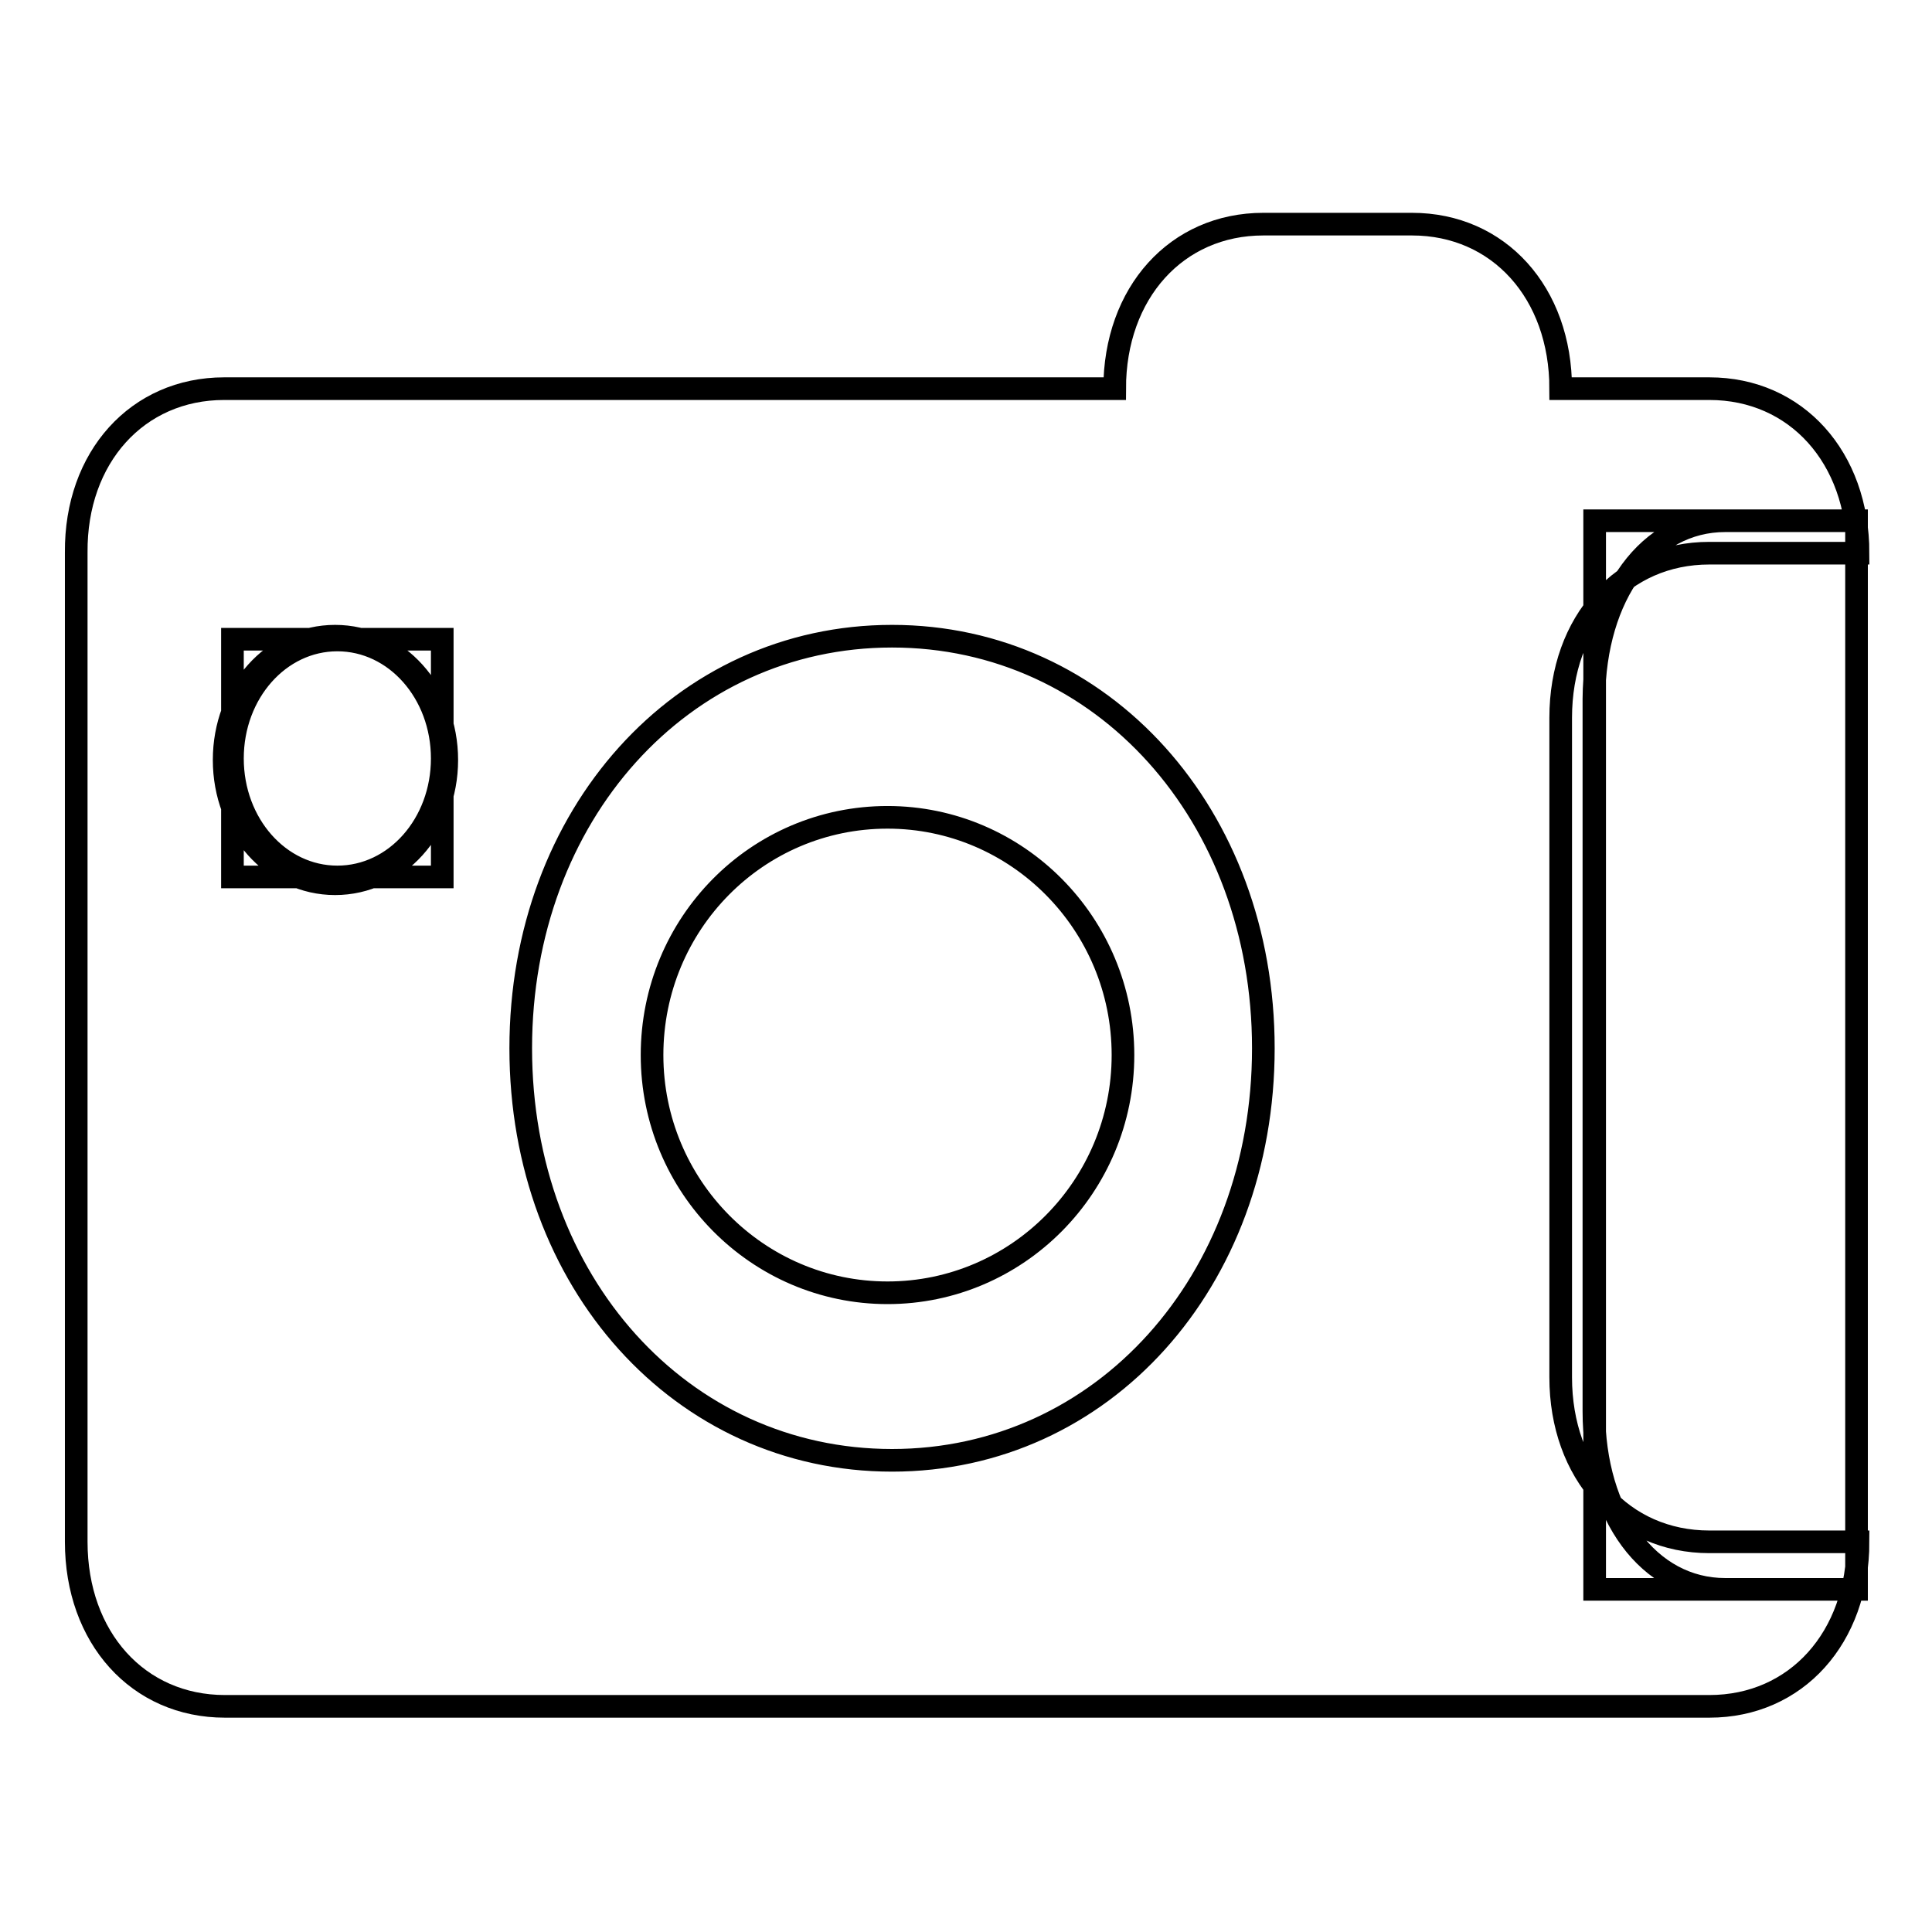
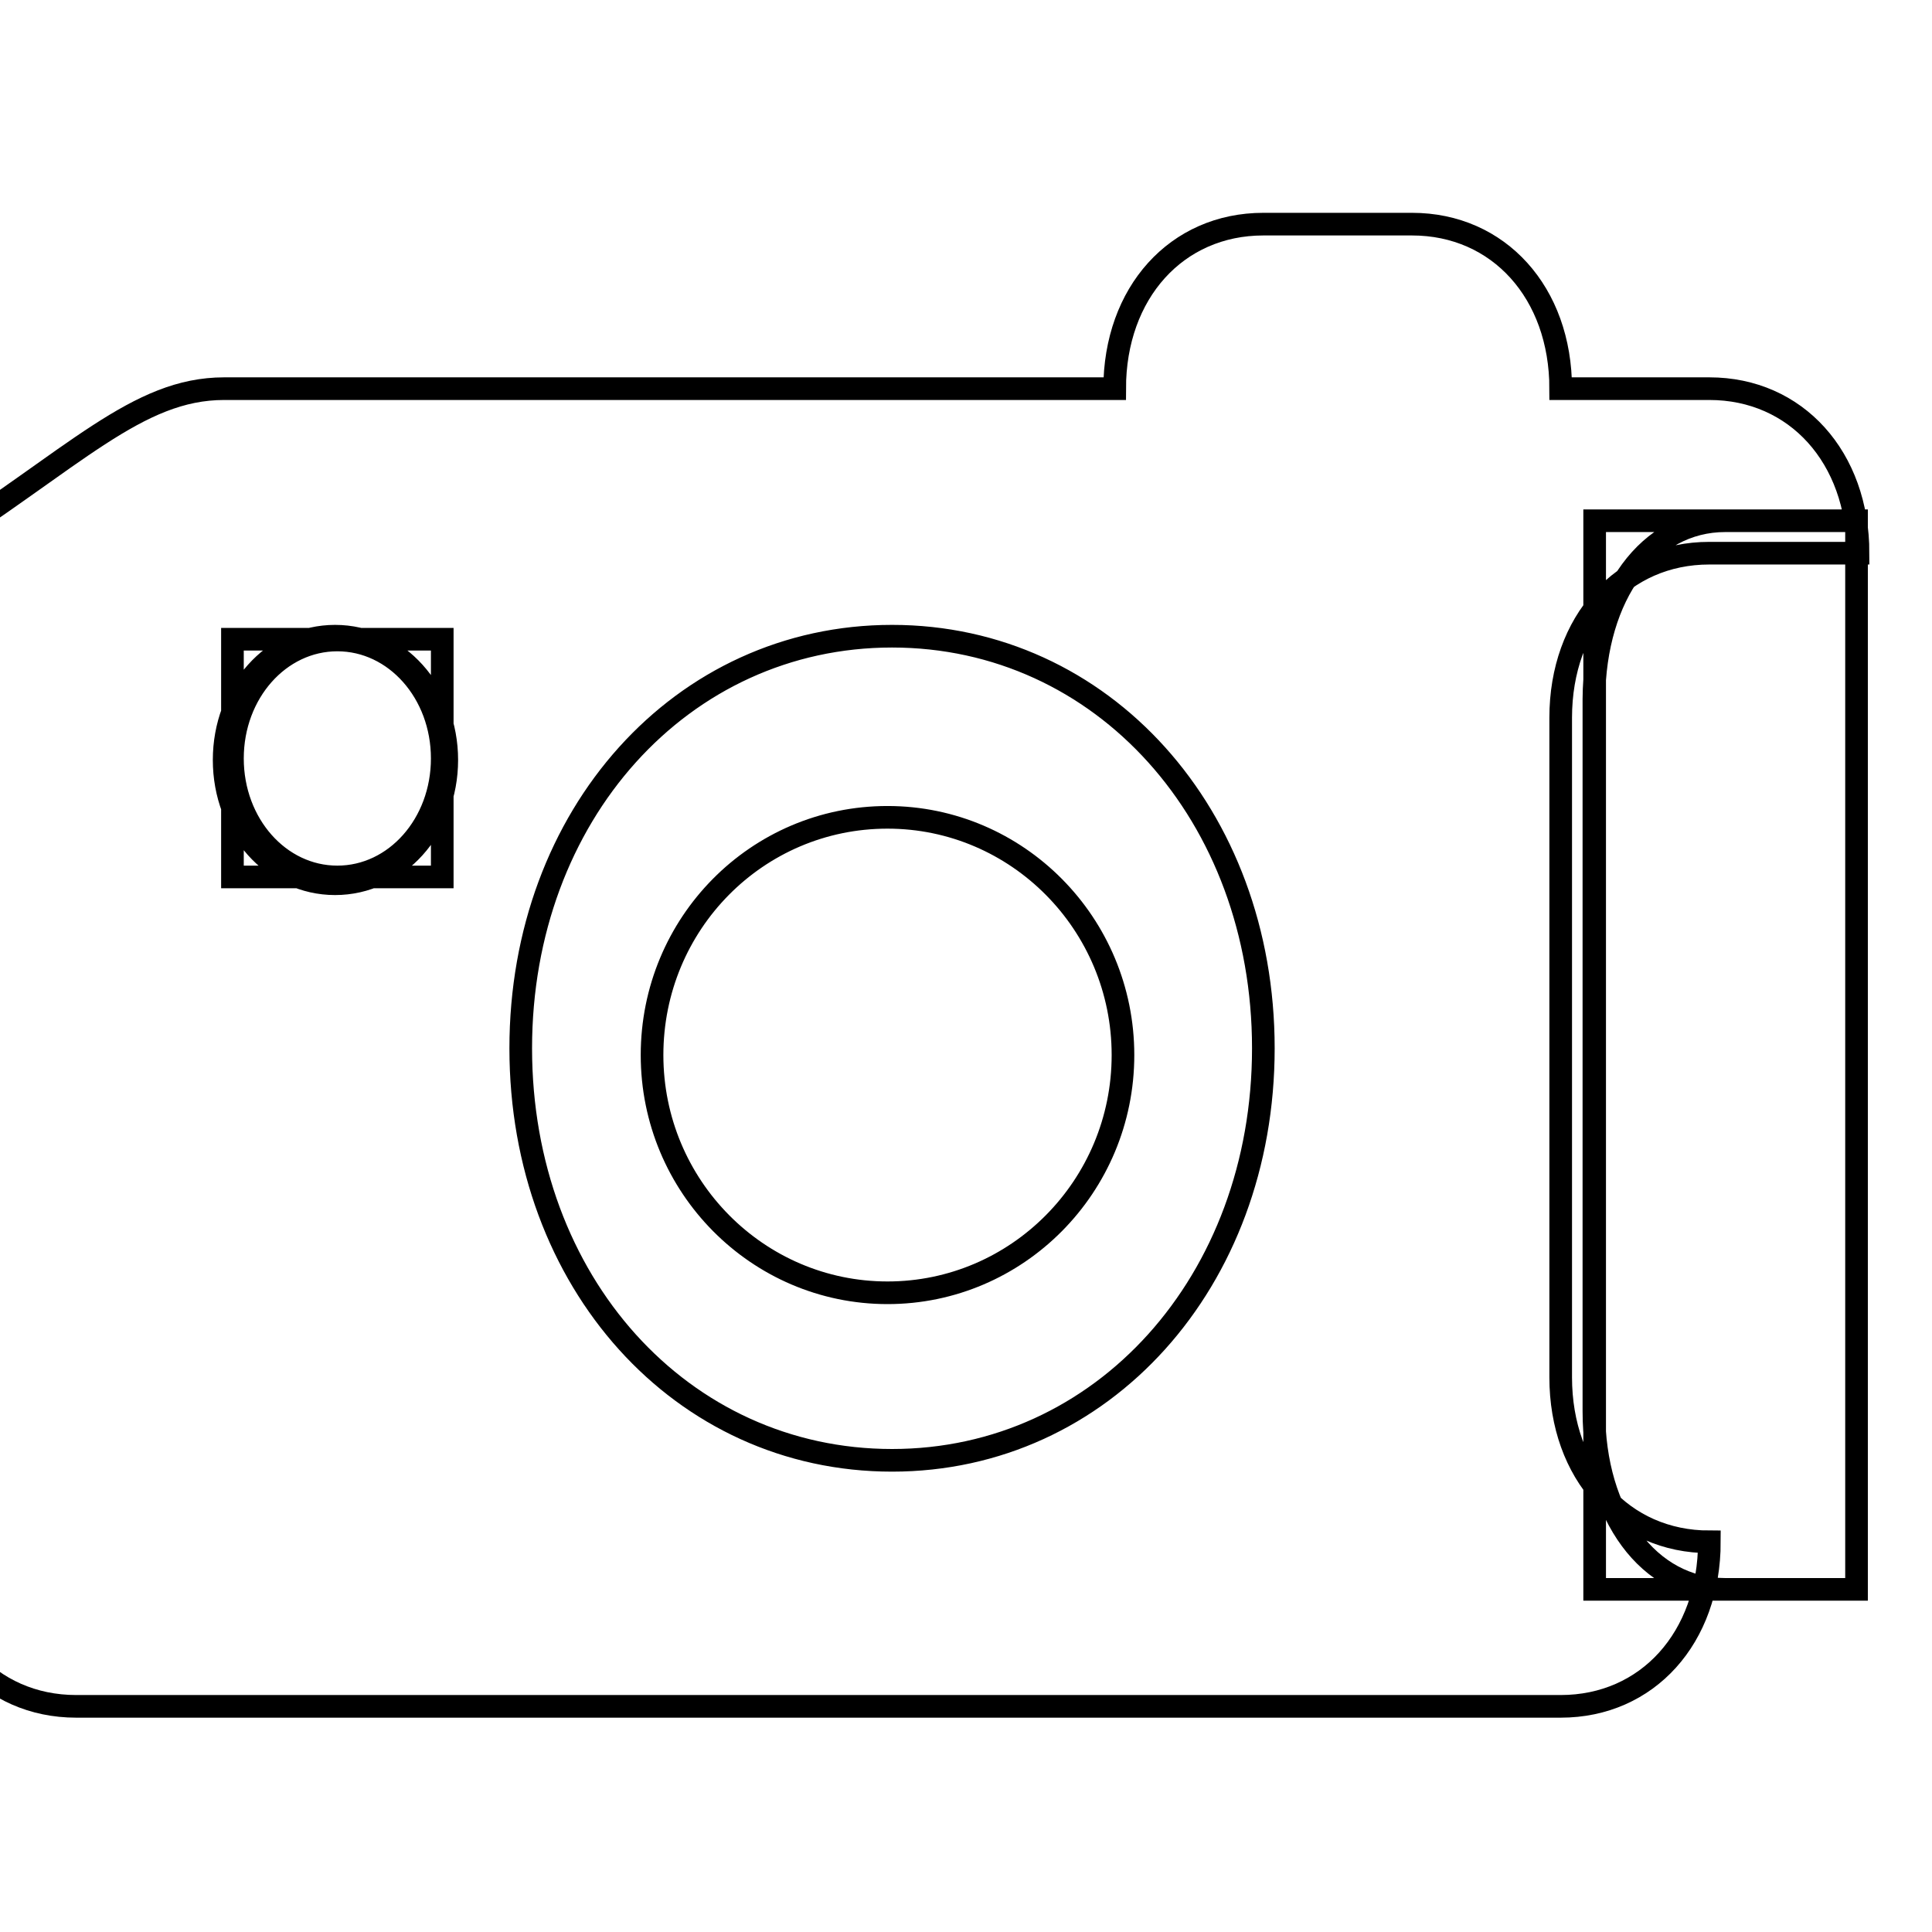
<svg xmlns="http://www.w3.org/2000/svg" version="1.1" x="0px" y="0px" viewBox="0 0 256 256" enable-background="new 0 0 256 256" xml:space="preserve">
  <g>
-     <path stroke-width="3" fill-opacity="0" stroke="#000000" d="M148.8,139.8c0-17.4-14-31.5-31.2-31.5c-17.3,0-31.2,14.1-31.2,31.5c0,17.4,14,31.5,31.2,31.5 C134.8,171.3,148.8,157.2,148.8,139.8L148.8,139.8z M29.7,51.5c118,0,118,0,118,0c0-12.7,8.2-21.8,19.7-21.8c19.7,0,19.7,0,19.7,0 c11.5,0,19.7,9.1,19.7,21.8c19.7,0,19.7,0,19.7,0c11.5,0,19.7,9.1,19.7,21.8c-19.7,0-19.7,0-19.7,0c-11.5,0-19.7,9.1-19.7,21.8 c0,87.4,0,87.4,0,87.4c0,12.7,8.2,21.8,19.7,21.8c19.7,0,19.7,0,19.7,0c0,12.7-8.2,21.8-19.7,21.8c-196.7,0-196.7,0-196.7,0 c-11.5,0-19.7-9.1-19.7-21.8c0-131.1,0-131.1,0-131.1C10,60.6,18.2,51.5,29.7,51.5 M118.2,193.5c27.9,0,49.2-23.7,49.2-54.6 c0-30.9-21.3-54.6-49.2-54.6C90.3,84.3,69,108,69,138.9C69,169.9,90.3,193.5,118.2,193.5 M44.4,117.1c8.2,0,14.8-7.3,14.8-16.4 s-6.6-16.4-14.8-16.4c-8.2,0-14.7,7.3-14.7,16.4S36.2,117.1,44.4,117.1 M58.6,84.7H30.8v31.5h27.8V84.7z M58.6,84.7H30.8v31.5h27.8 V84.7z M58.6,100.5c0-8.7-6.2-15.7-13.9-15.7c-7.7,0-13.9,7-13.9,15.7s6.2,15.7,13.9,15.7C52.4,116.2,58.6,109.2,58.6,100.5 L58.6,100.5z M246,69h-34.7v141.6H246V69z M246,69h-34.7v141.6H246V69z M228.6,69c17.4,0,17.4,0,17.4,0l0,0 c0,141.6,0,141.6,0,141.6c-17.4,0-17.4,0-17.4,0c-10.1,0-17.4-9.8-17.4-23.6c0-94.4,0-94.4,0-94.4C211.3,78.8,218.5,69,228.6,69" />
+     <path stroke-width="3" fill-opacity="0" stroke="#000000" d="M148.8,139.8c0-17.4-14-31.5-31.2-31.5c-17.3,0-31.2,14.1-31.2,31.5c0,17.4,14,31.5,31.2,31.5 C134.8,171.3,148.8,157.2,148.8,139.8L148.8,139.8z M29.7,51.5c118,0,118,0,118,0c0-12.7,8.2-21.8,19.7-21.8c19.7,0,19.7,0,19.7,0 c11.5,0,19.7,9.1,19.7,21.8c19.7,0,19.7,0,19.7,0c11.5,0,19.7,9.1,19.7,21.8c-19.7,0-19.7,0-19.7,0c-11.5,0-19.7,9.1-19.7,21.8 c0,87.4,0,87.4,0,87.4c0,12.7,8.2,21.8,19.7,21.8c0,12.7-8.2,21.8-19.7,21.8c-196.7,0-196.7,0-196.7,0 c-11.5,0-19.7-9.1-19.7-21.8c0-131.1,0-131.1,0-131.1C10,60.6,18.2,51.5,29.7,51.5 M118.2,193.5c27.9,0,49.2-23.7,49.2-54.6 c0-30.9-21.3-54.6-49.2-54.6C90.3,84.3,69,108,69,138.9C69,169.9,90.3,193.5,118.2,193.5 M44.4,117.1c8.2,0,14.8-7.3,14.8-16.4 s-6.6-16.4-14.8-16.4c-8.2,0-14.7,7.3-14.7,16.4S36.2,117.1,44.4,117.1 M58.6,84.7H30.8v31.5h27.8V84.7z M58.6,84.7H30.8v31.5h27.8 V84.7z M58.6,100.5c0-8.7-6.2-15.7-13.9-15.7c-7.7,0-13.9,7-13.9,15.7s6.2,15.7,13.9,15.7C52.4,116.2,58.6,109.2,58.6,100.5 L58.6,100.5z M246,69h-34.7v141.6H246V69z M246,69h-34.7v141.6H246V69z M228.6,69c17.4,0,17.4,0,17.4,0l0,0 c0,141.6,0,141.6,0,141.6c-17.4,0-17.4,0-17.4,0c-10.1,0-17.4-9.8-17.4-23.6c0-94.4,0-94.4,0-94.4C211.3,78.8,218.5,69,228.6,69" />
  </g>
</svg>